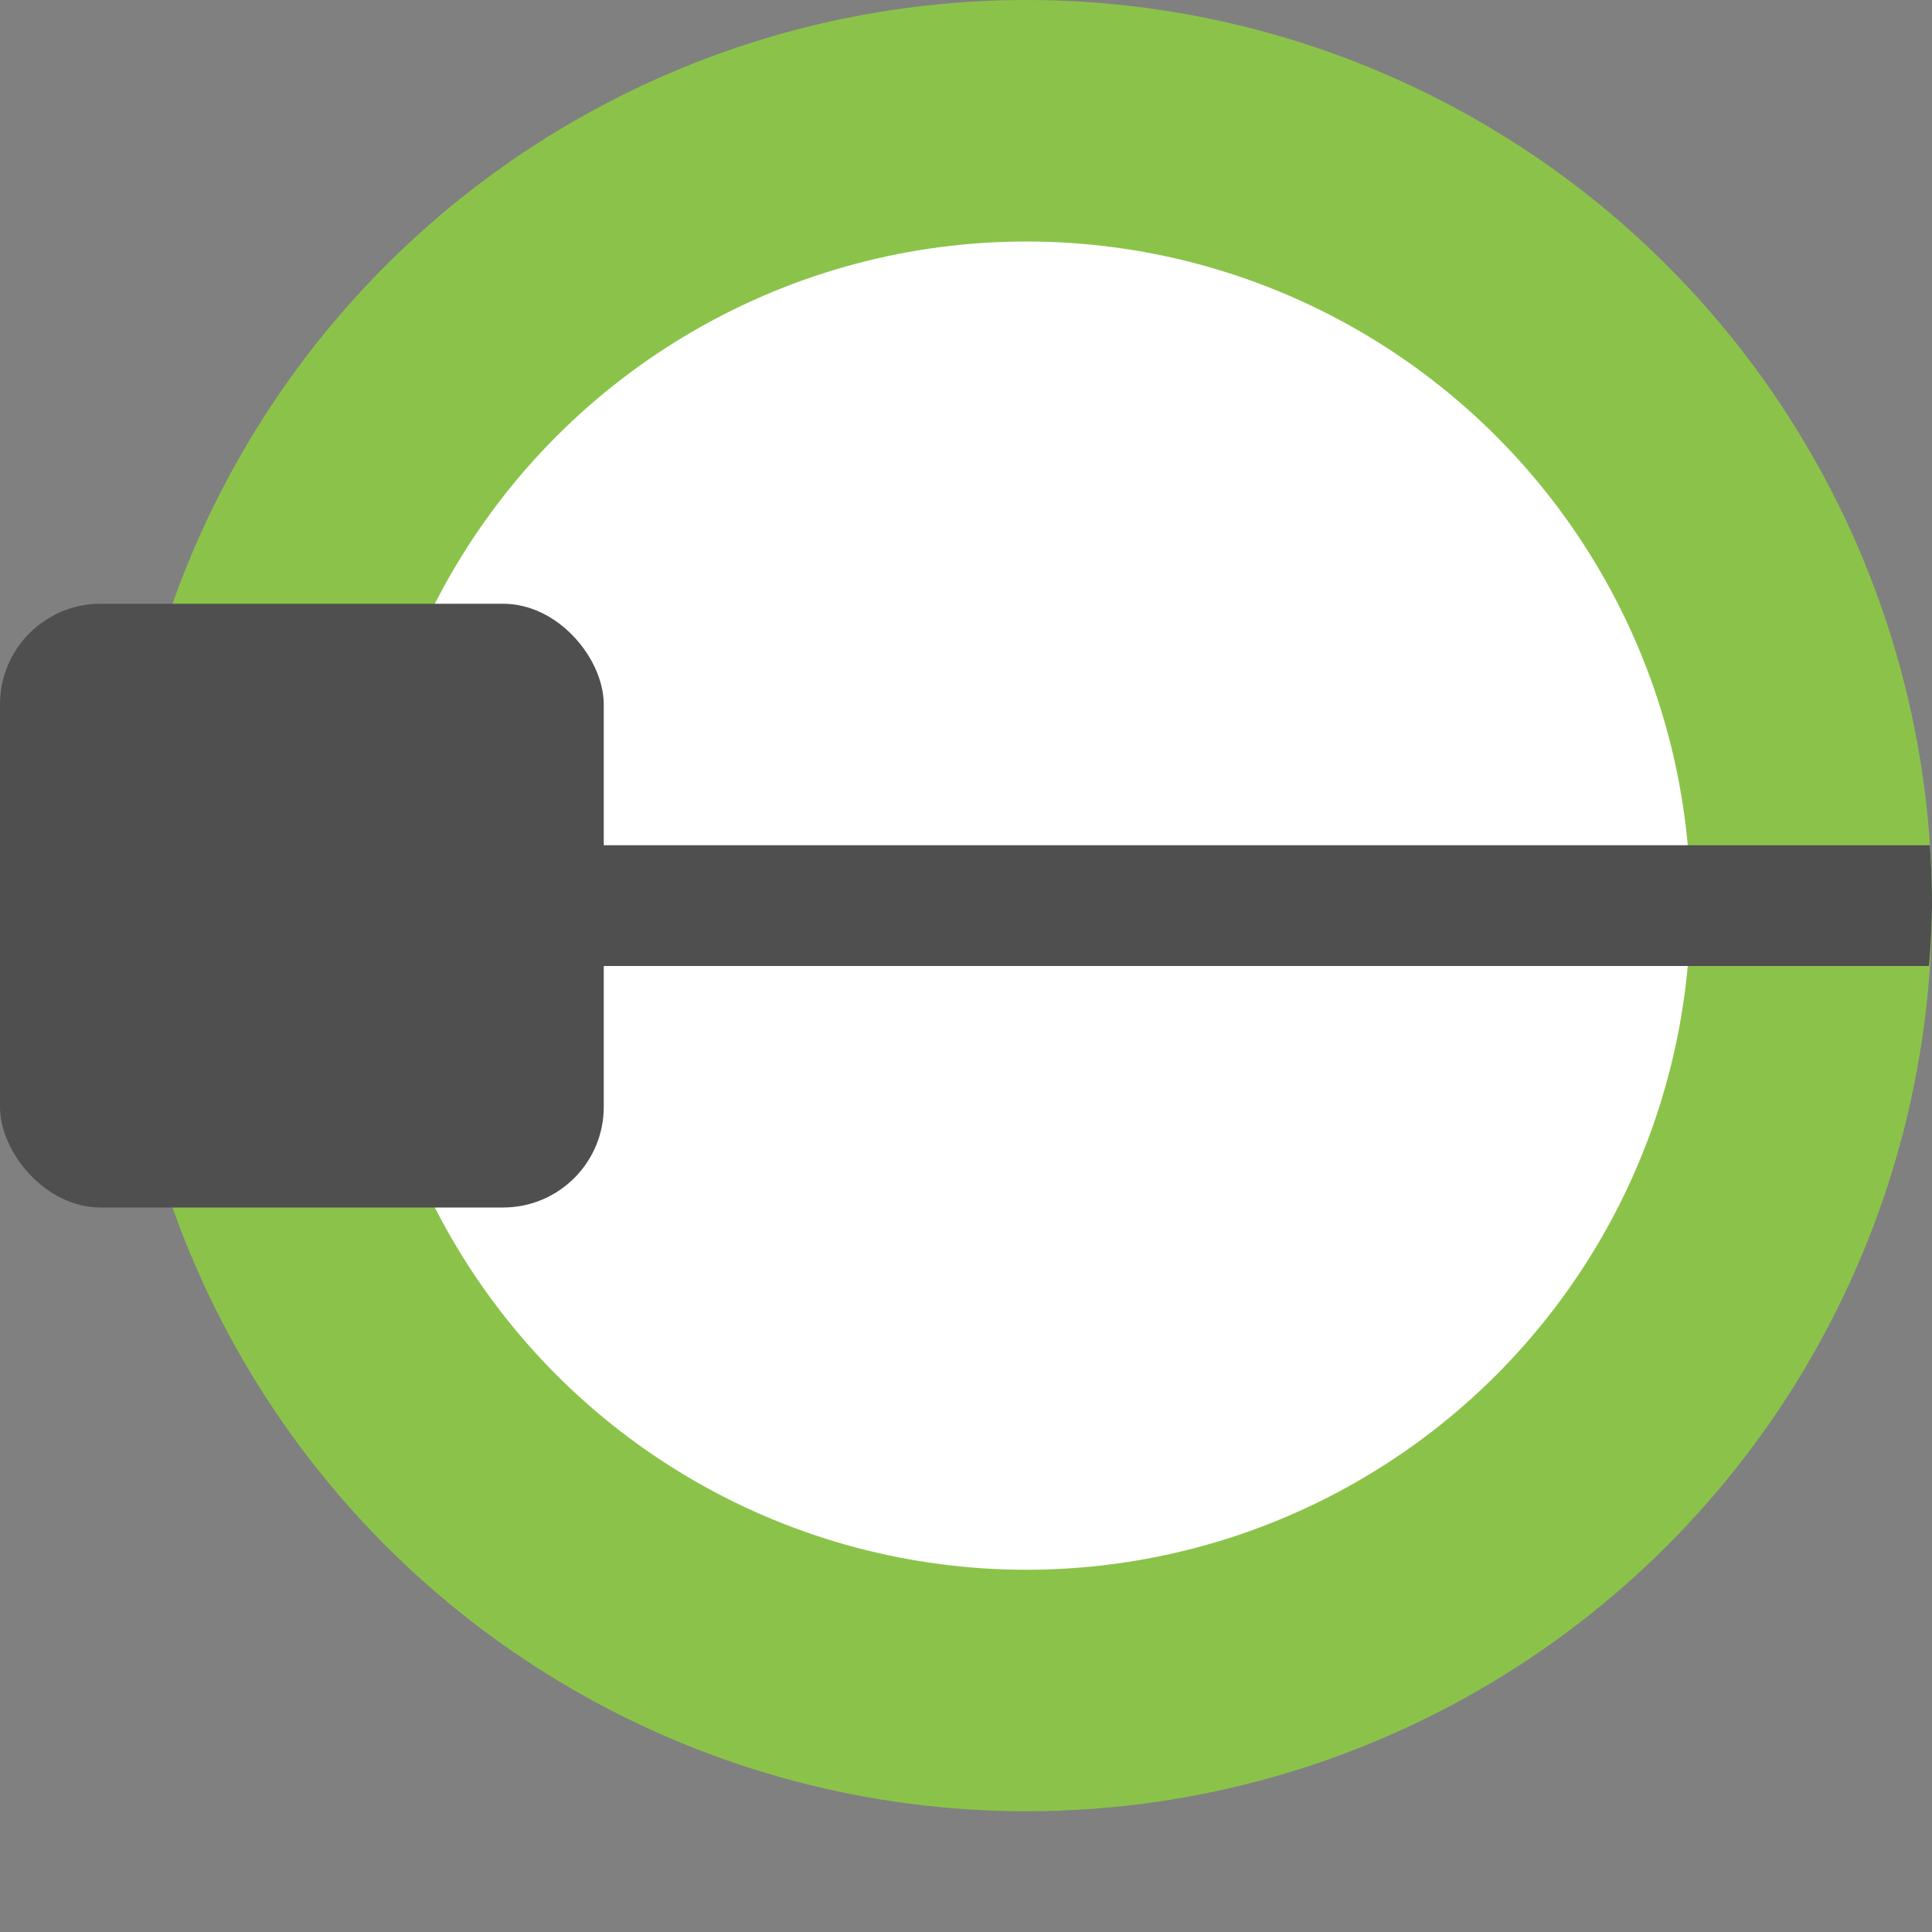
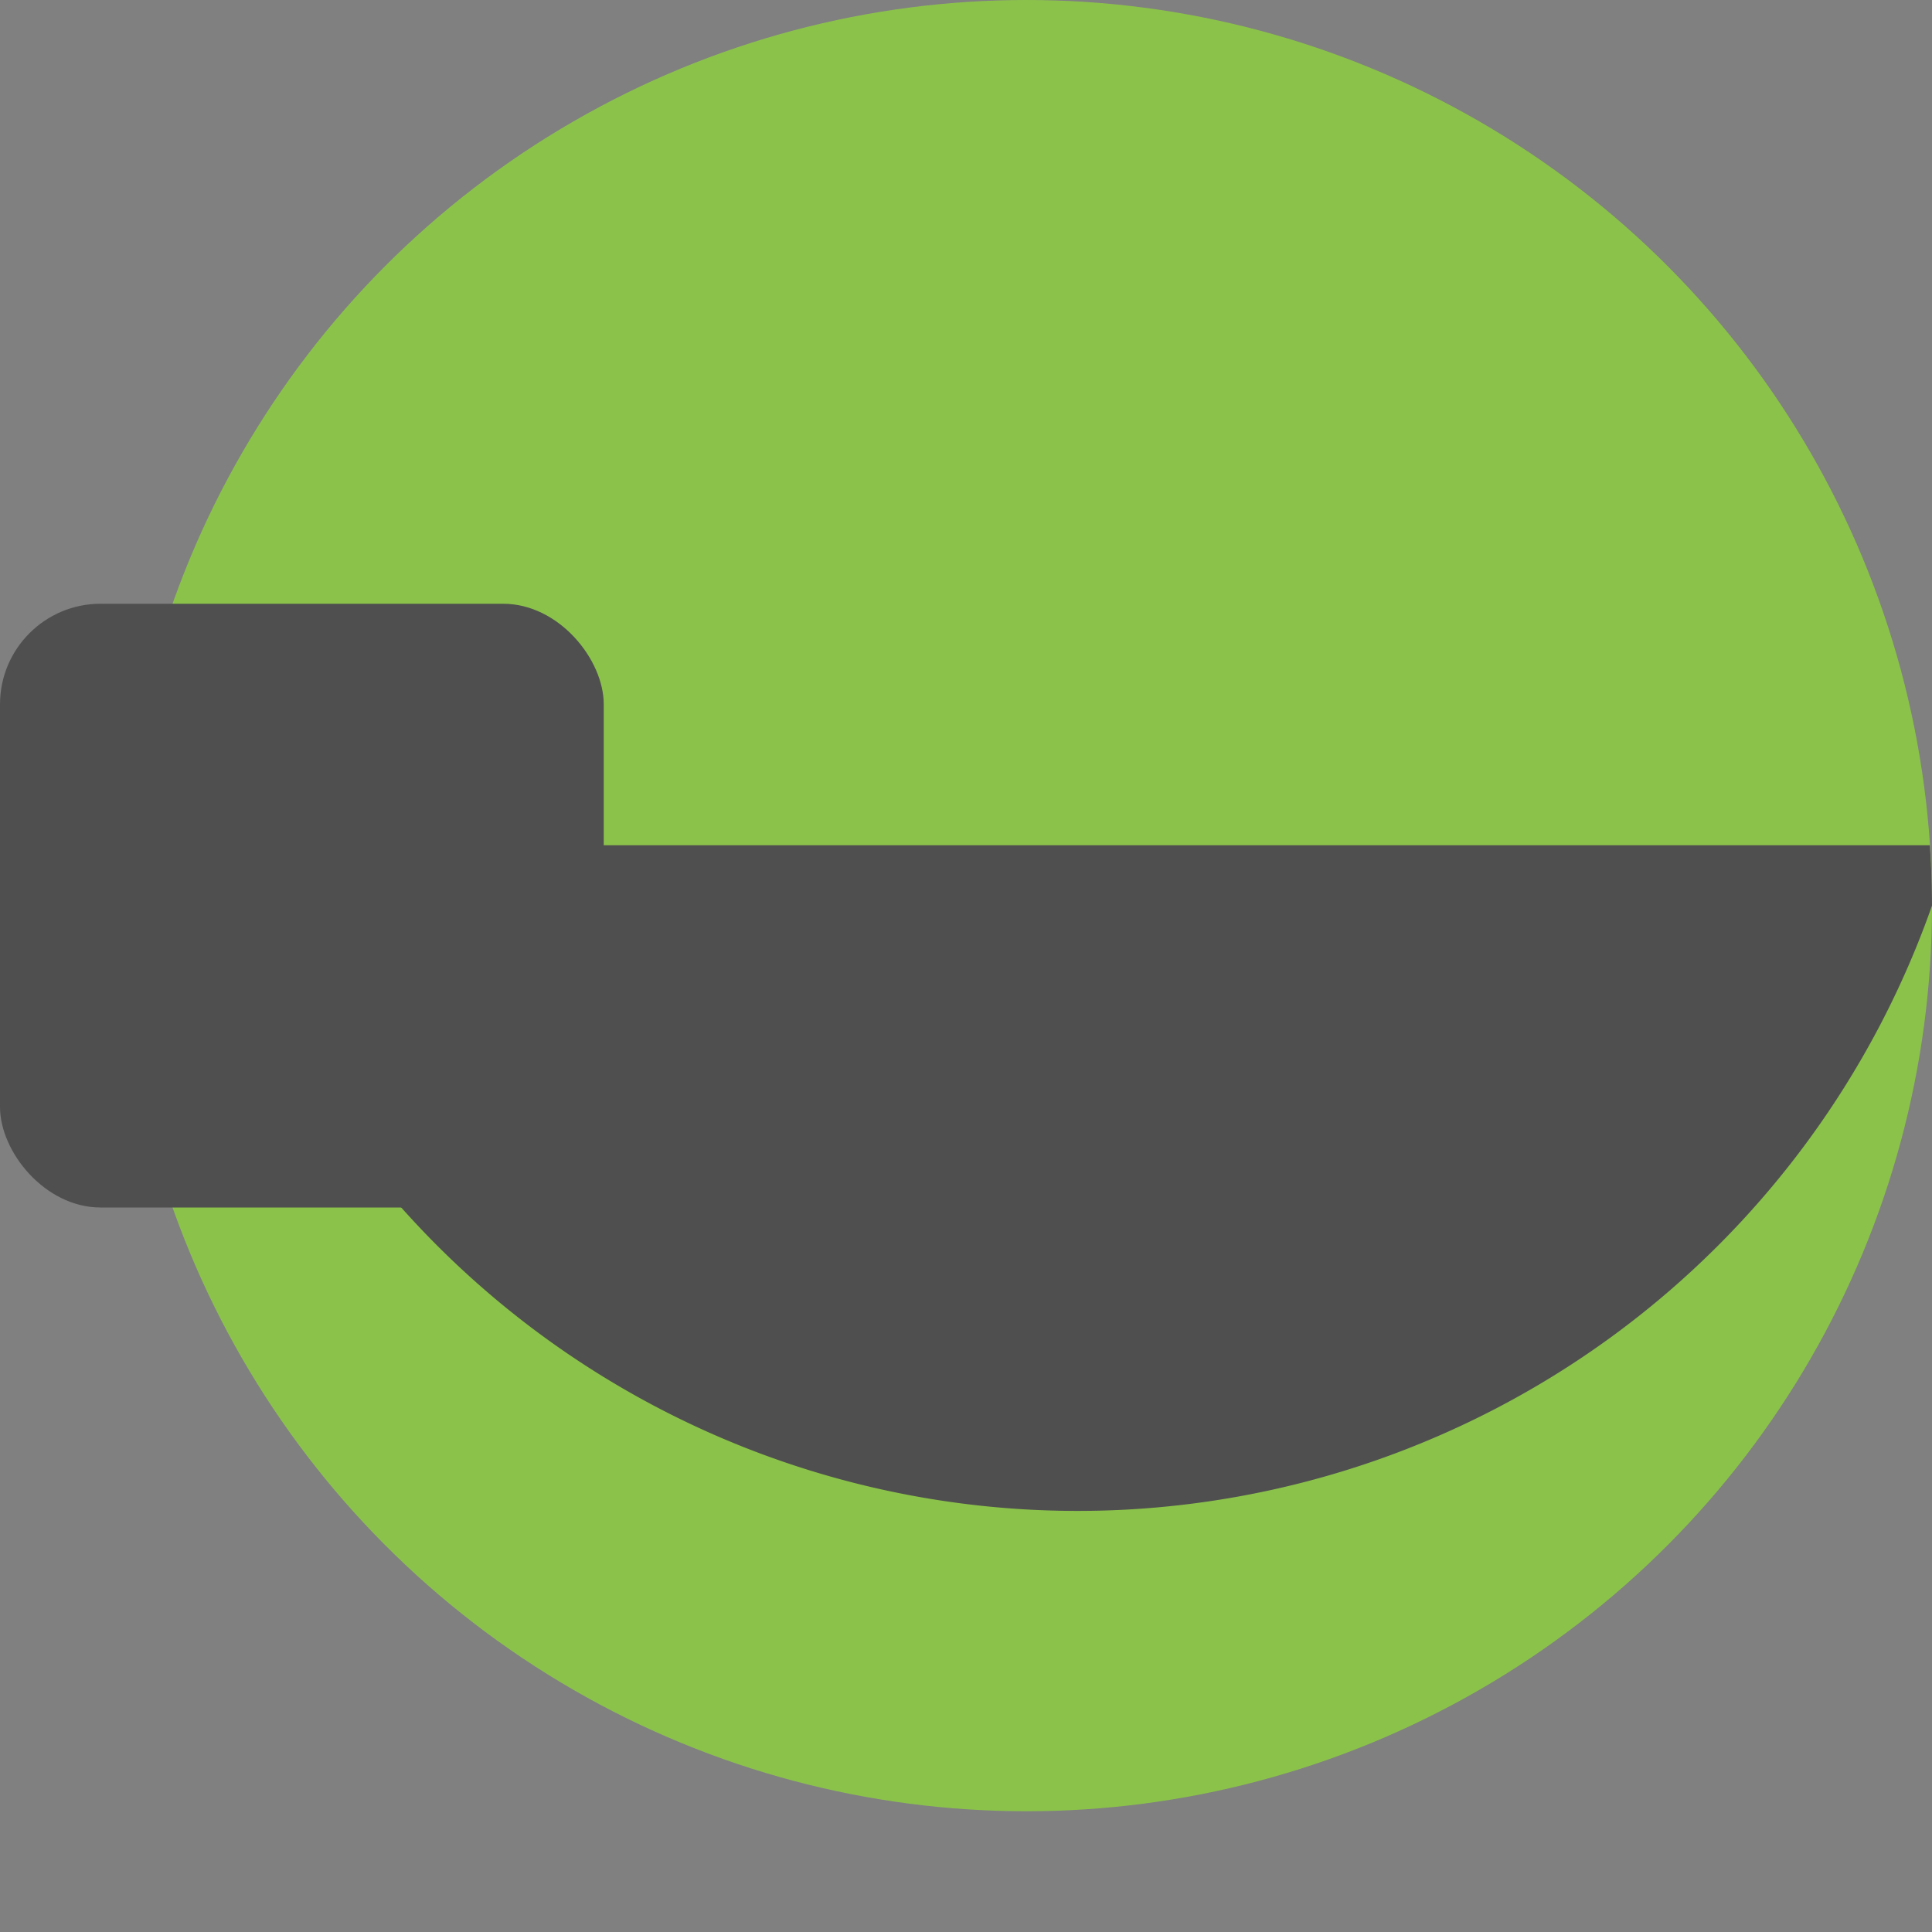
<svg xmlns="http://www.w3.org/2000/svg" width="16" height="16" version="1.1">
  <rect width="100%" height="100%" fill="#808080" stroke="none" />
  <circle style="fill:#8bc34a" cx="8.5" cy="7.5" r="7.5" />
-   <circle style="fill:#ffffff" cx="8.5" cy="7.5" r="5.5" />
-   <path style="fill:#4f4f4f" d="M 2.037 7 A 7.5 5 0 0 0 2 7.5 A 7.5 5 0 0 0 2.045 8 L 15.975 8 A 7.5 7.5 0 0 0 16 7.5 A 7.5 7.5 0 0 0 15.982 7 L 2.037 7 z" />
+   <path style="fill:#4f4f4f" d="M 2.037 7 A 7.5 5 0 0 0 2 7.5 A 7.5 5 0 0 0 2.045 8 A 7.5 7.5 0 0 0 16 7.5 A 7.5 7.5 0 0 0 15.982 7 L 2.037 7 z" />
  <rect style="fill:#4f4f4f" width="5" height="5" x="0" y="5" rx=".833" ry=".833" />
</svg>